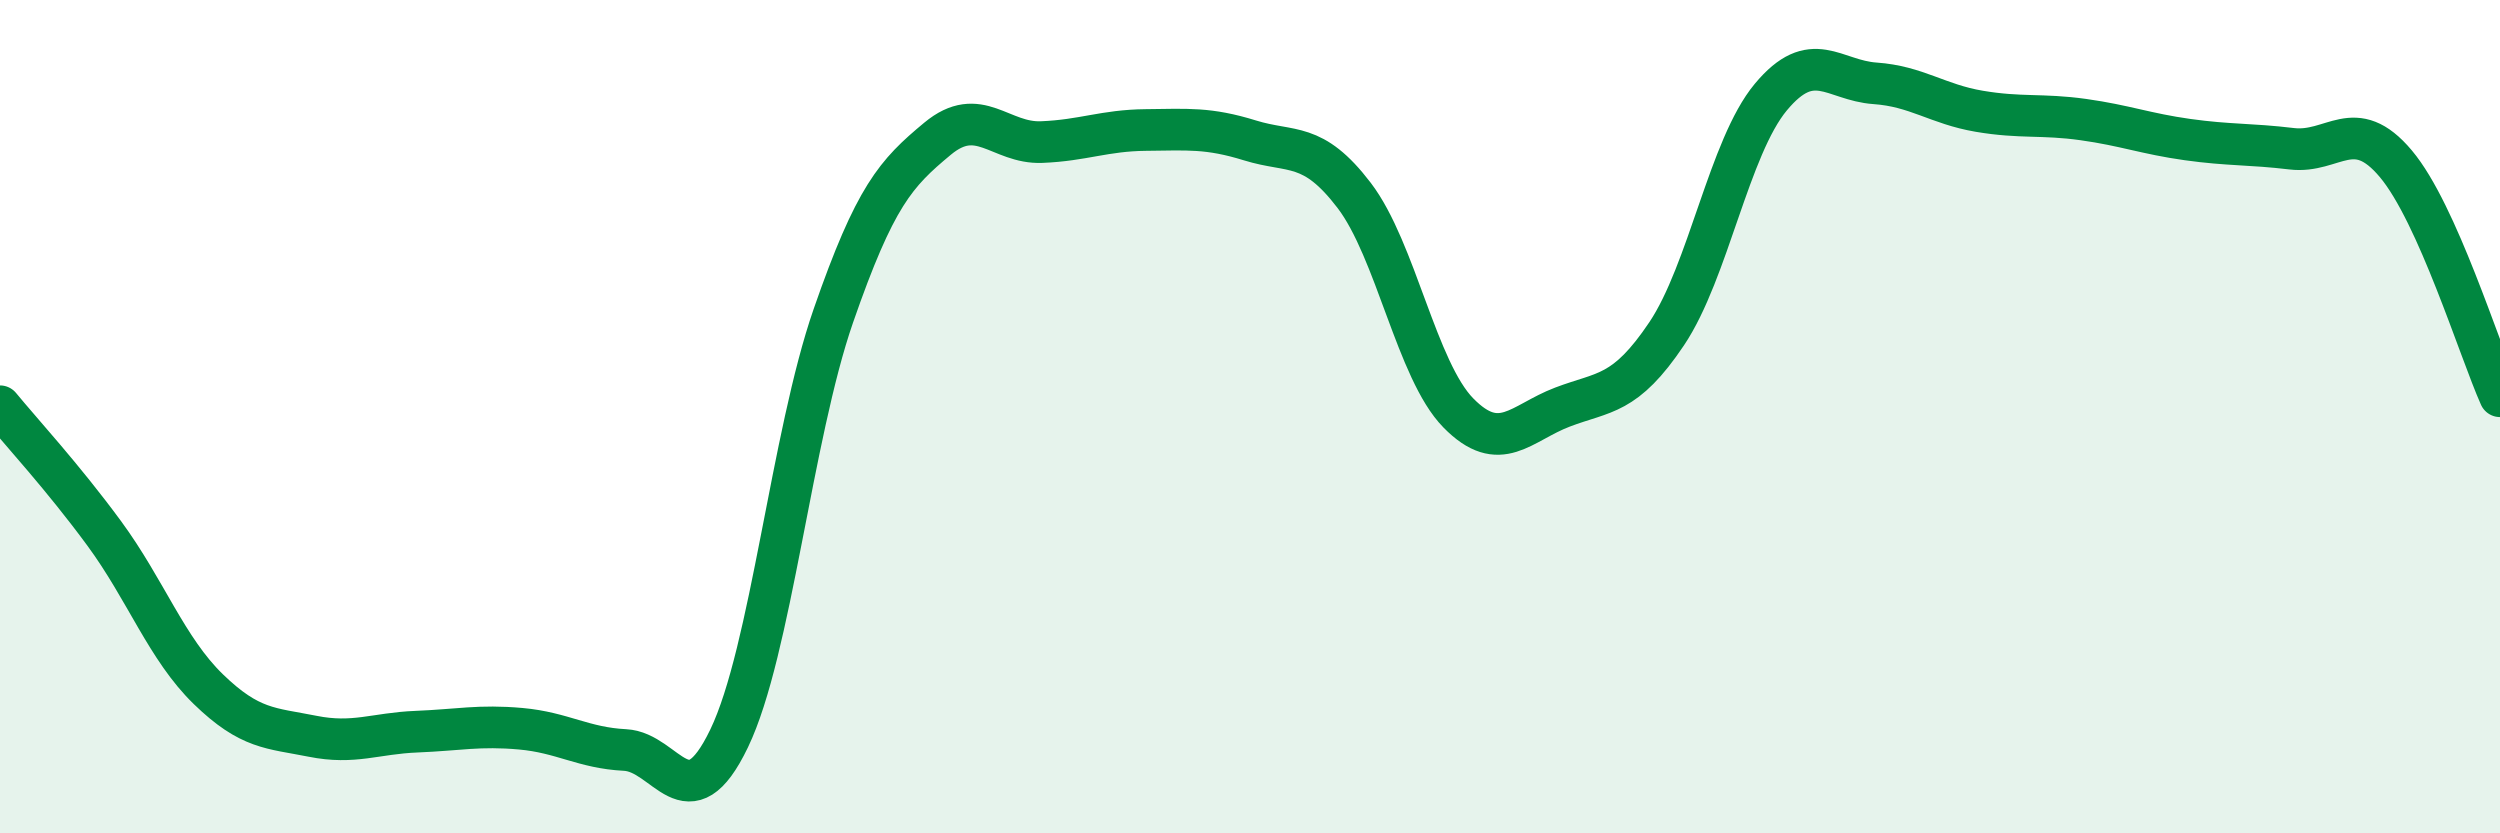
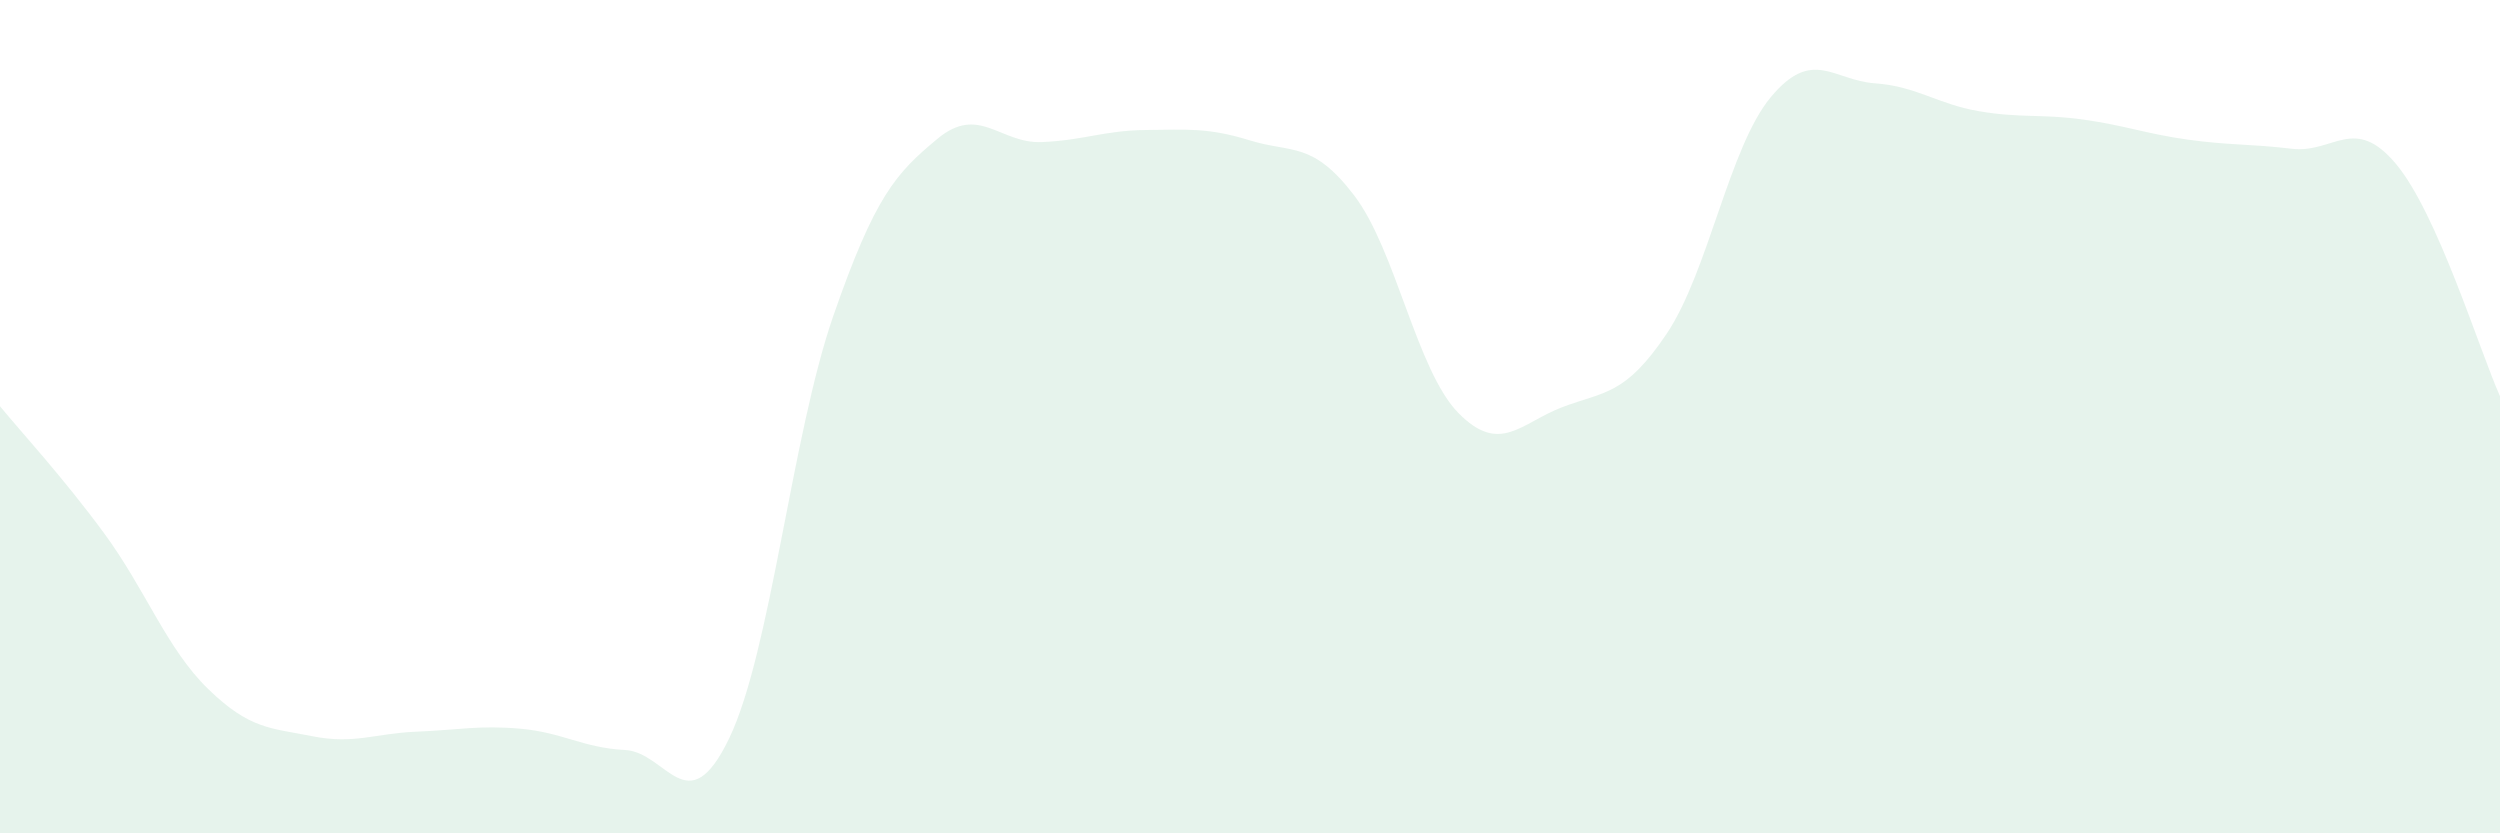
<svg xmlns="http://www.w3.org/2000/svg" width="60" height="20" viewBox="0 0 60 20">
  <path d="M 0,9.75 C 0.5,10.36 1.5,11.44 2.5,12.8 C 3.5,14.16 4,15.57 5,16.54 C 6,17.51 6.5,17.47 7.5,17.67 C 8.5,17.87 9,17.6 10,17.56 C 11,17.52 11.5,17.4 12.5,17.49 C 13.5,17.58 14,17.95 15,18 C 16,18.05 16.5,19.8 17.5,17.72 C 18.5,15.64 19,10.46 20,7.58 C 21,4.7 21.5,4.16 22.5,3.33 C 23.5,2.5 24,3.45 25,3.41 C 26,3.37 26.5,3.13 27.5,3.12 C 28.5,3.11 29,3.06 30,3.37 C 31,3.68 31.5,3.38 32.5,4.69 C 33.5,6 34,8.89 35,9.91 C 36,10.93 36.5,10.15 37.5,9.77 C 38.5,9.39 39,9.5 40,8.01 C 41,6.52 41.5,3.53 42.5,2.33 C 43.5,1.13 44,1.93 45,2 C 46,2.07 46.5,2.5 47.5,2.67 C 48.5,2.84 49,2.73 50,2.87 C 51,3.01 51.5,3.21 52.5,3.35 C 53.5,3.49 54,3.45 55,3.57 C 56,3.69 56.5,2.74 57.5,3.93 C 58.5,5.12 59.5,8.39 60,9.51L60 20L0 20Z" fill="#008740" opacity="0.1" stroke-linecap="round" stroke-linejoin="round" />
-   <path d="M 0,9.75 C 0.5,10.36 1.5,11.44 2.5,12.8 C 3.5,14.16 4,15.57 5,16.54 C 6,17.51 6.5,17.47 7.5,17.67 C 8.5,17.87 9,17.6 10,17.56 C 11,17.52 11.5,17.4 12.5,17.49 C 13.5,17.58 14,17.95 15,18 C 16,18.05 16.5,19.8 17.5,17.72 C 18.5,15.64 19,10.46 20,7.58 C 21,4.7 21.5,4.16 22.5,3.33 C 23.5,2.5 24,3.45 25,3.41 C 26,3.37 26.5,3.13 27.5,3.12 C 28.5,3.11 29,3.06 30,3.37 C 31,3.68 31.5,3.38 32.5,4.69 C 33.5,6 34,8.89 35,9.91 C 36,10.93 36.5,10.15 37.5,9.77 C 38.5,9.39 39,9.5 40,8.01 C 41,6.52 41.5,3.53 42.5,2.33 C 43.5,1.13 44,1.93 45,2 C 46,2.07 46.5,2.5 47.5,2.67 C 48.5,2.84 49,2.73 50,2.87 C 51,3.01 51.5,3.21 52.5,3.35 C 53.5,3.49 54,3.45 55,3.57 C 56,3.69 56.5,2.74 57.5,3.93 C 58.5,5.12 59.5,8.39 60,9.51" stroke="#008740" stroke-width="1" fill="none" stroke-linecap="round" stroke-linejoin="round" />
</svg>